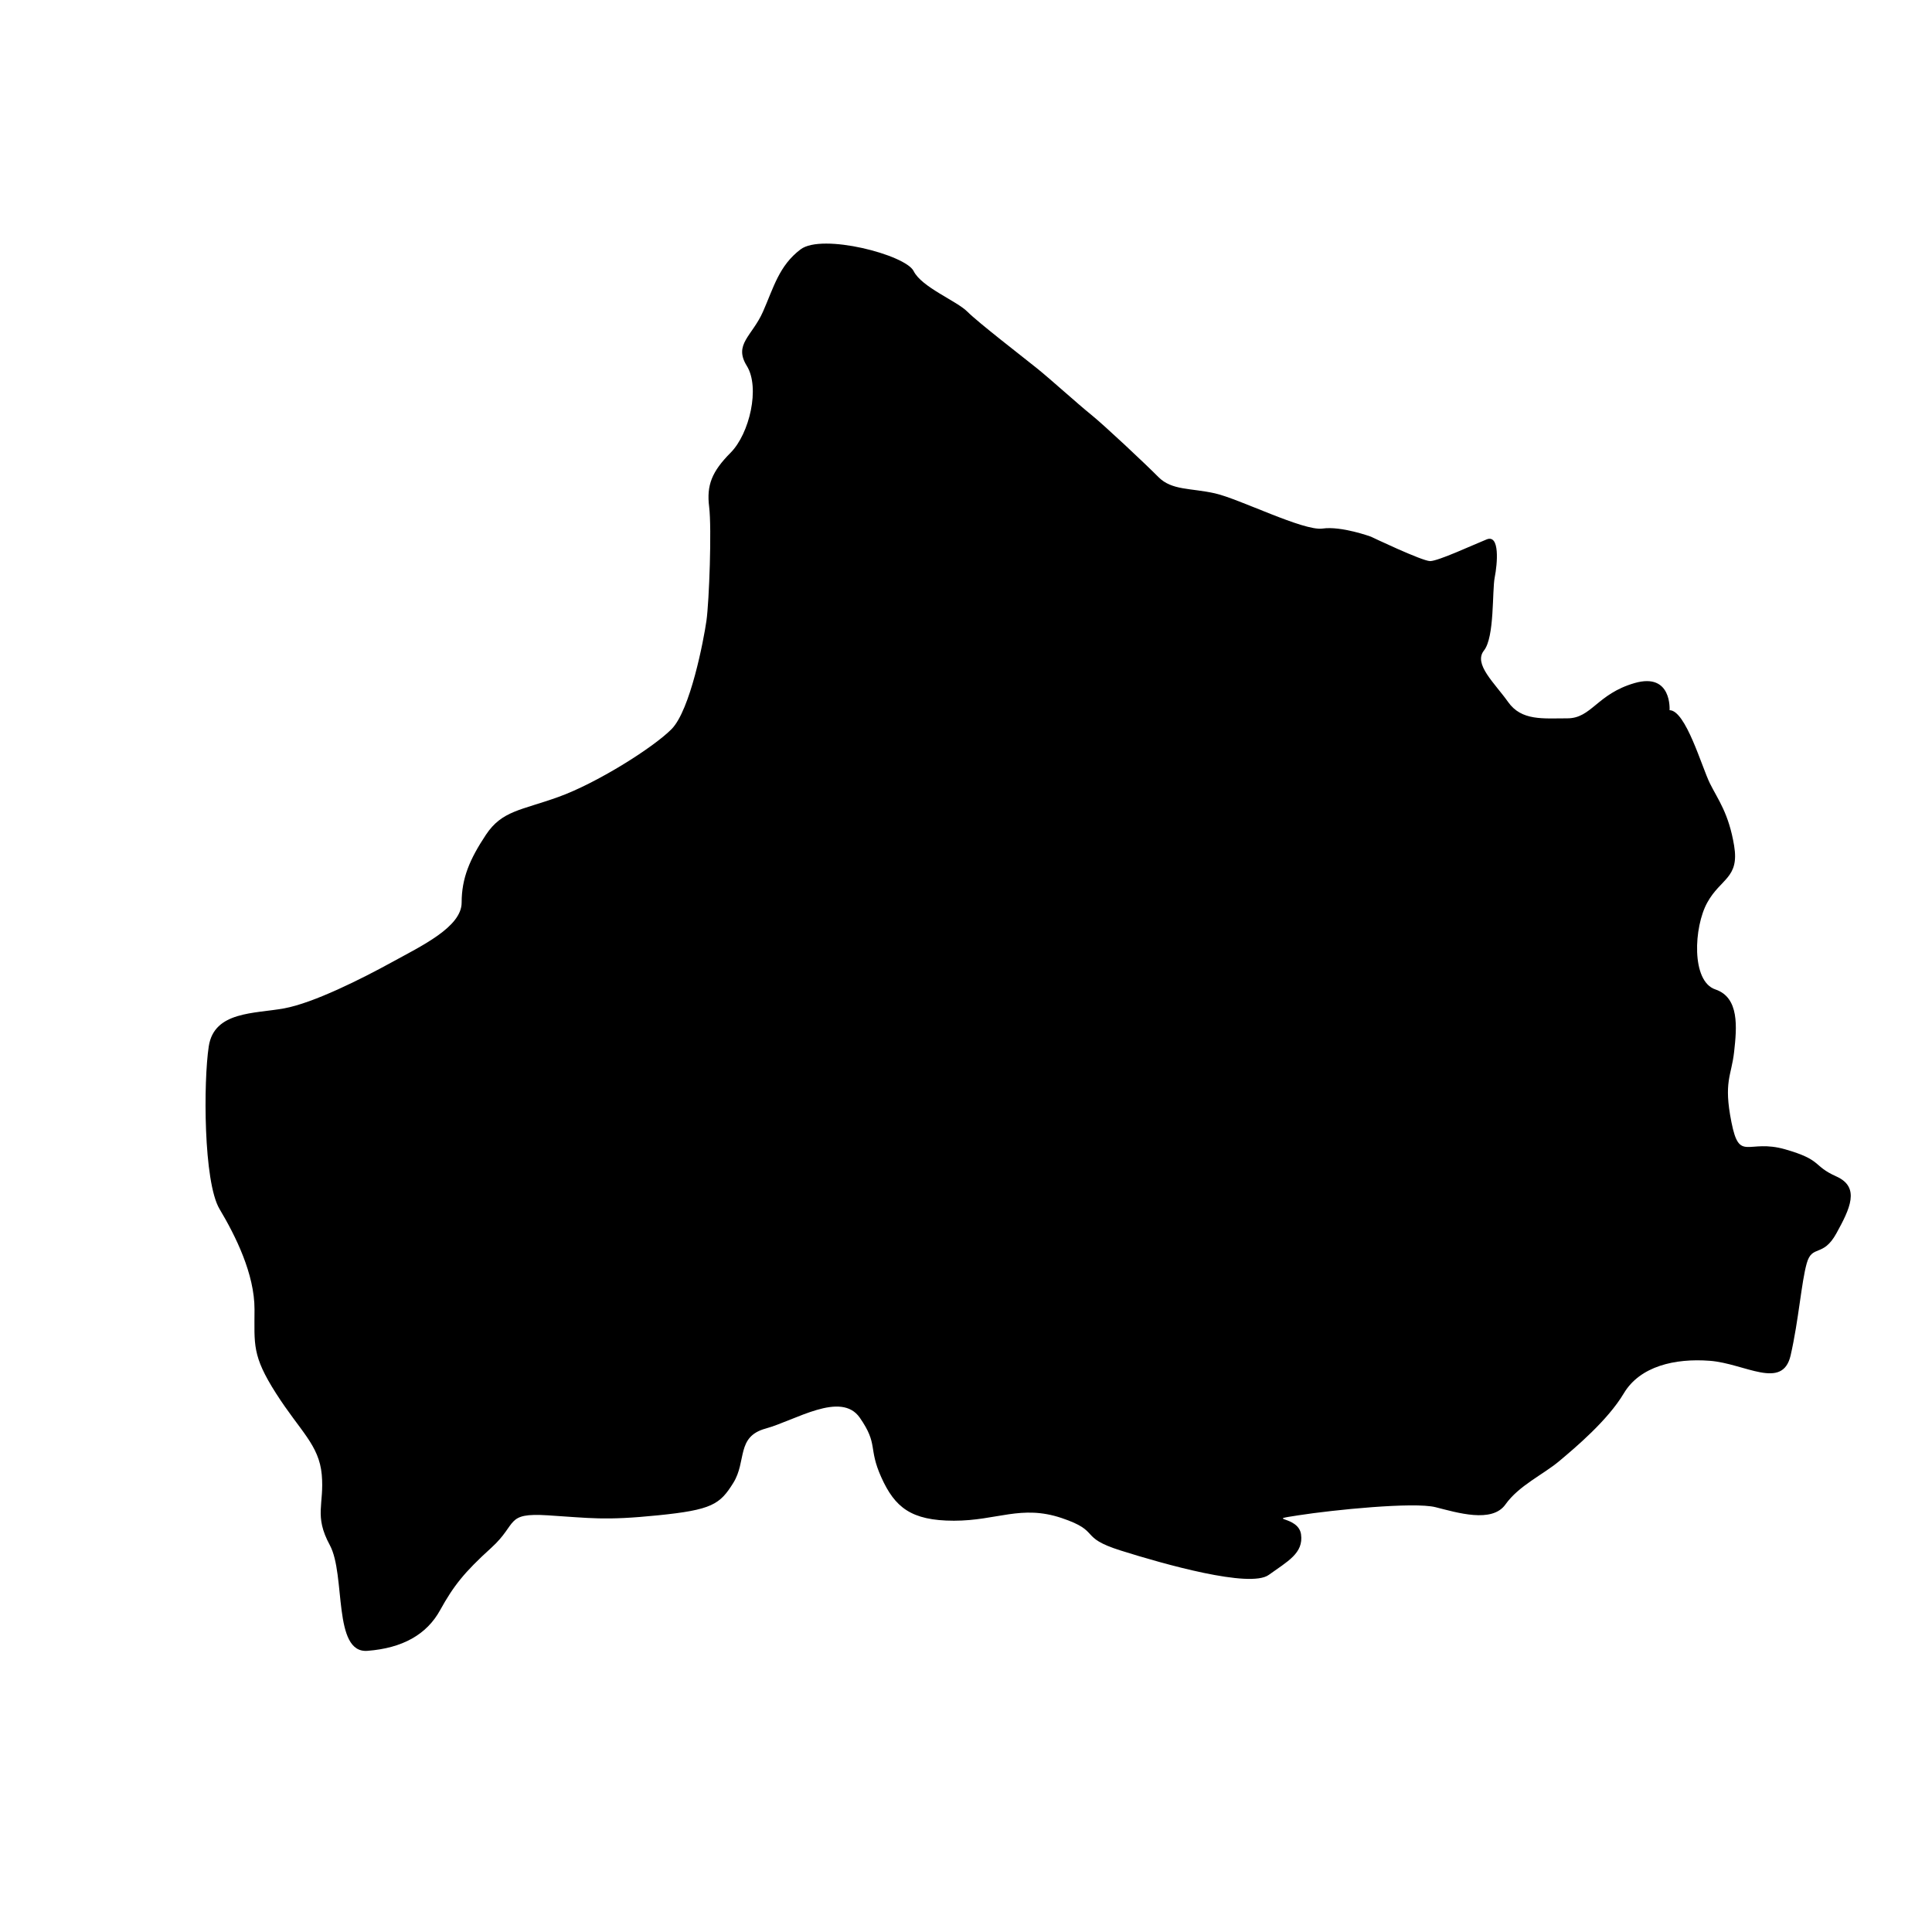
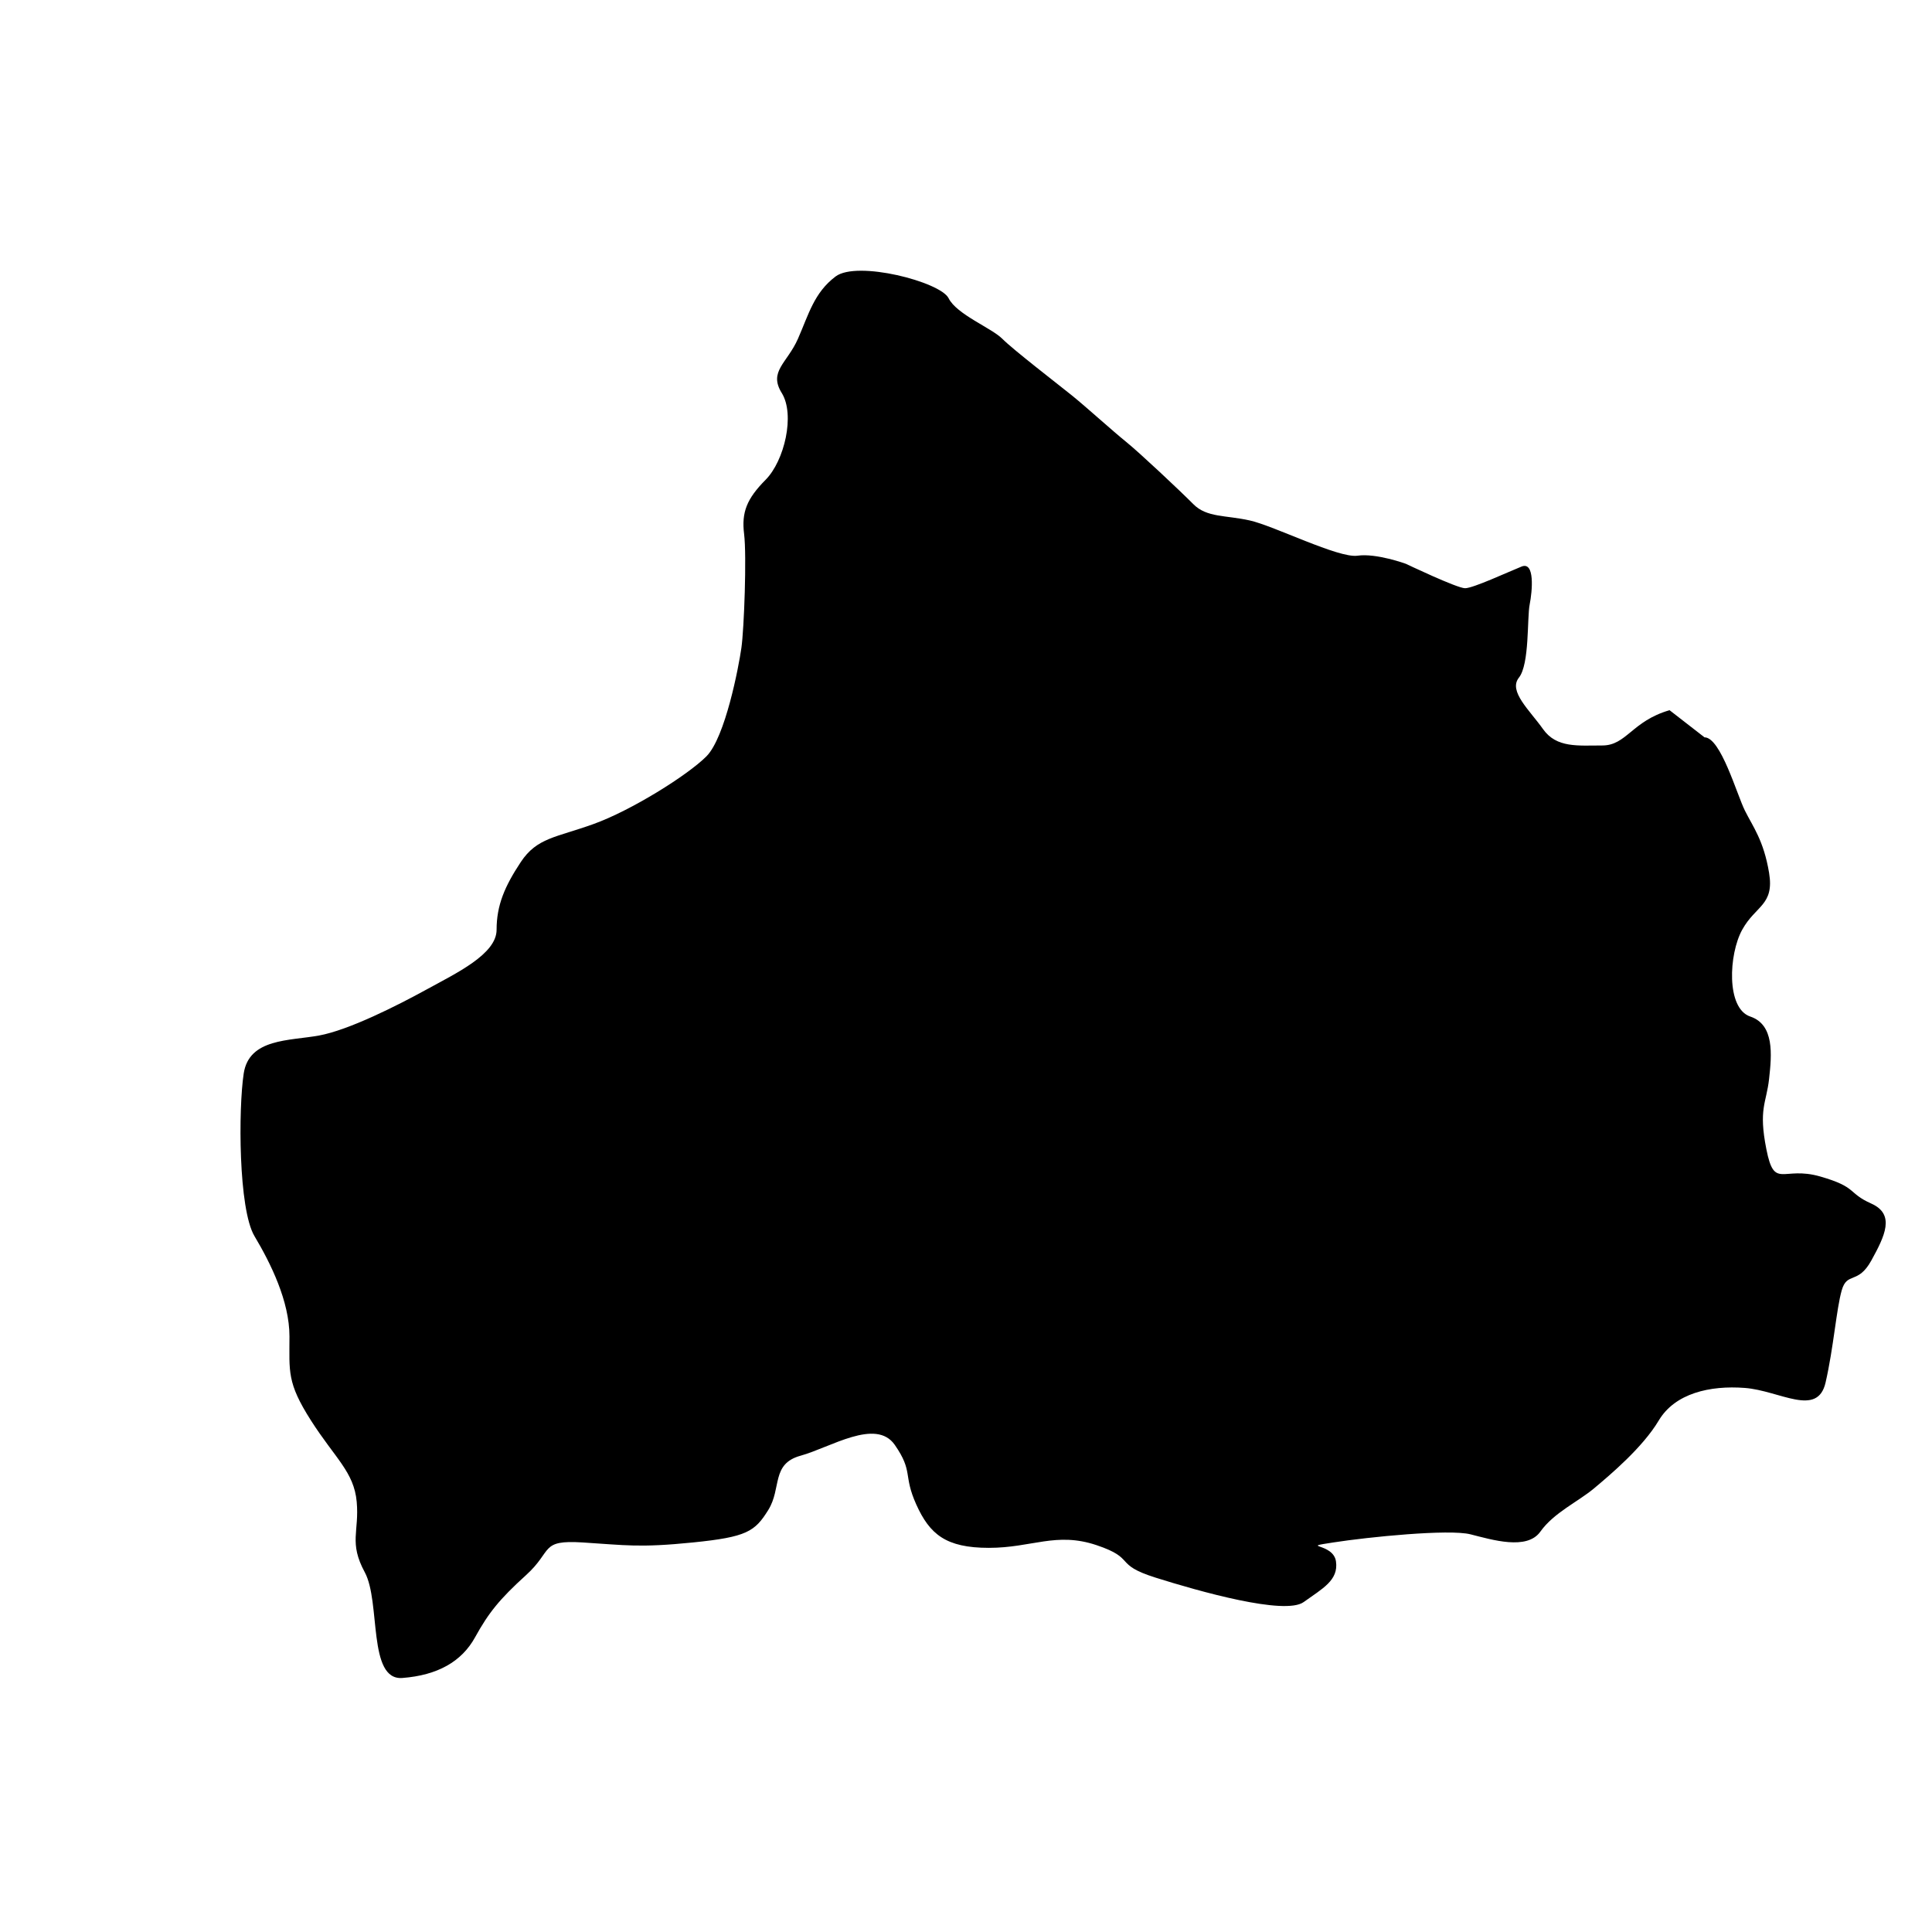
<svg xmlns="http://www.w3.org/2000/svg" fill="#000000" width="800px" height="800px" version="1.1" viewBox="144 144 512 512">
-   <path d="m586.45 332.21s0.711-10.059-9.262-7.191c-9.984 2.883-11.406 9.348-17.824 9.348-6.414 0-12.121 0.715-15.688-4.312-3.559-5.035-9.266-10.059-6.418-13.652 2.859-3.59 2.141-15.805 2.859-19.398 0.707-3.586 1.418-11.492-2.148-10.051-3.559 1.43-12.832 5.742-14.973 5.742-2.129 0-15.68-6.469-15.68-6.469s-7.848-2.871-12.836-2.152c-4.984 0.723-22.105-7.906-28.523-9.336-6.414-1.441-11.402-0.727-14.961-4.312-3.566-3.594-14.262-13.645-17.828-16.527-3.559-2.867-10.695-9.336-14.254-12.207-3.566-2.879-15.691-12.215-18.539-15.086-2.852-2.879-12.125-6.465-14.254-10.773-2.148-4.312-24.246-10.062-29.953-5.75-5.707 4.309-7.125 10.059-9.973 16.523-2.859 6.469-7.848 8.621-4.277 14.363 3.559 5.75 0.707 17.957-4.289 22.992-4.988 5.027-6.414 8.621-5.695 14.371 0.707 5.742 0 25.145-0.719 30.172-0.711 5.027-4.269 23.699-9.258 28.734-4.996 5.023-19.969 14.371-29.953 17.957-9.973 3.594-14.961 3.594-19.25 10.059-4.277 6.465-6.414 11.465-6.414 17.949 0 6.473-10.695 11.508-18.539 15.82-7.836 4.309-20.672 10.773-28.508 12.207-7.844 1.438-18.539 0.715-19.969 10.059-1.426 9.336-1.426 35.914 2.852 43.105 4.285 7.18 9.273 17.238 9.273 26.574 0 9.348-0.719 12.219 5.695 22.277 6.418 10.051 11.406 13.648 12.125 21.551 0.711 7.898-2.141 10.777 2.137 18.676 4.277 7.902 0.711 28.738 9.977 28.016 9.273-0.715 15.691-4.309 19.25-10.777 3.574-6.465 6.418-10.051 13.551-16.516 7.129-6.465 3.566-9.336 14.973-8.621 11.402 0.715 14.973 1.441 29.223 0 14.262-1.441 16.41-2.871 19.969-8.621 3.57-5.75 0.711-12.215 8.555-14.371 7.848-2.156 19.961-10.051 24.957-2.871 4.988 7.184 2.141 7.898 5.699 15.805 3.566 7.902 7.844 11.488 19.25 11.488 11.402 0 17.82-4.309 28.52-0.715 10.695 3.594 4.281 5.027 15.684 8.621s34.223 10.051 39.207 6.465c4.988-3.594 9.277-5.75 8.566-10.773-0.719-5.027-9.992-3.586-0.719-5.027 9.266-1.441 30.652-3.594 36.359-2.156 5.699 1.434 14.973 4.312 18.531-0.723 3.574-5.027 9.992-7.906 14.262-11.492 4.277-3.594 12.832-10.777 17.109-17.957 4.285-7.188 13.543-9.336 22.816-8.621 9.266 0.715 19.25 7.898 21.391-1.438 2.137-9.336 2.848-19.398 4.277-24.426 1.426-5.031 4.277-1.438 7.844-7.902 3.559-6.465 6.418-12.215 0-15.086-6.418-2.871-3.566-4.312-13.543-7.184-9.992-2.879-12.121 3.586-14.262-7.188-2.148-10.777 0-12.207 0.711-18.672 0.719-6.469 1.43-14.371-4.988-16.527s-5.707-16.527-2.141-22.992c3.559-6.465 8.559-6.465 7.129-15.086-1.43-8.621-4.277-12.207-6.418-16.516-2.137-4.312-6.414-19.398-10.695-19.398z" fill-rule="evenodd" />
+   <path d="m586.45 332.21c-9.984 2.883-11.406 9.348-17.824 9.348-6.414 0-12.121 0.715-15.688-4.312-3.559-5.035-9.266-10.059-6.418-13.652 2.859-3.59 2.141-15.805 2.859-19.398 0.707-3.586 1.418-11.492-2.148-10.051-3.559 1.43-12.832 5.742-14.973 5.742-2.129 0-15.68-6.469-15.68-6.469s-7.848-2.871-12.836-2.152c-4.984 0.723-22.105-7.906-28.523-9.336-6.414-1.441-11.402-0.727-14.961-4.312-3.566-3.594-14.262-13.645-17.828-16.527-3.559-2.867-10.695-9.336-14.254-12.207-3.566-2.879-15.691-12.215-18.539-15.086-2.852-2.879-12.125-6.465-14.254-10.773-2.148-4.312-24.246-10.062-29.953-5.75-5.707 4.309-7.125 10.059-9.973 16.523-2.859 6.469-7.848 8.621-4.277 14.363 3.559 5.75 0.707 17.957-4.289 22.992-4.988 5.027-6.414 8.621-5.695 14.371 0.707 5.742 0 25.145-0.719 30.172-0.711 5.027-4.269 23.699-9.258 28.734-4.996 5.023-19.969 14.371-29.953 17.957-9.973 3.594-14.961 3.594-19.25 10.059-4.277 6.465-6.414 11.465-6.414 17.949 0 6.473-10.695 11.508-18.539 15.82-7.836 4.309-20.672 10.773-28.508 12.207-7.844 1.438-18.539 0.715-19.969 10.059-1.426 9.336-1.426 35.914 2.852 43.105 4.285 7.18 9.273 17.238 9.273 26.574 0 9.348-0.719 12.219 5.695 22.277 6.418 10.051 11.406 13.648 12.125 21.551 0.711 7.898-2.141 10.777 2.137 18.676 4.277 7.902 0.711 28.738 9.977 28.016 9.273-0.715 15.691-4.309 19.25-10.777 3.574-6.465 6.418-10.051 13.551-16.516 7.129-6.465 3.566-9.336 14.973-8.621 11.402 0.715 14.973 1.441 29.223 0 14.262-1.441 16.41-2.871 19.969-8.621 3.57-5.75 0.711-12.215 8.555-14.371 7.848-2.156 19.961-10.051 24.957-2.871 4.988 7.184 2.141 7.898 5.699 15.805 3.566 7.902 7.844 11.488 19.25 11.488 11.402 0 17.82-4.309 28.52-0.715 10.695 3.594 4.281 5.027 15.684 8.621s34.223 10.051 39.207 6.465c4.988-3.594 9.277-5.75 8.566-10.773-0.719-5.027-9.992-3.586-0.719-5.027 9.266-1.441 30.652-3.594 36.359-2.156 5.699 1.434 14.973 4.312 18.531-0.723 3.574-5.027 9.992-7.906 14.262-11.492 4.277-3.594 12.832-10.777 17.109-17.957 4.285-7.188 13.543-9.336 22.816-8.621 9.266 0.715 19.25 7.898 21.391-1.438 2.137-9.336 2.848-19.398 4.277-24.426 1.426-5.031 4.277-1.438 7.844-7.902 3.559-6.465 6.418-12.215 0-15.086-6.418-2.871-3.566-4.312-13.543-7.184-9.992-2.879-12.121 3.586-14.262-7.188-2.148-10.777 0-12.207 0.711-18.672 0.719-6.469 1.43-14.371-4.988-16.527s-5.707-16.527-2.141-22.992c3.559-6.465 8.559-6.465 7.129-15.086-1.43-8.621-4.277-12.207-6.418-16.516-2.137-4.312-6.414-19.398-10.695-19.398z" fill-rule="evenodd" />
</svg>